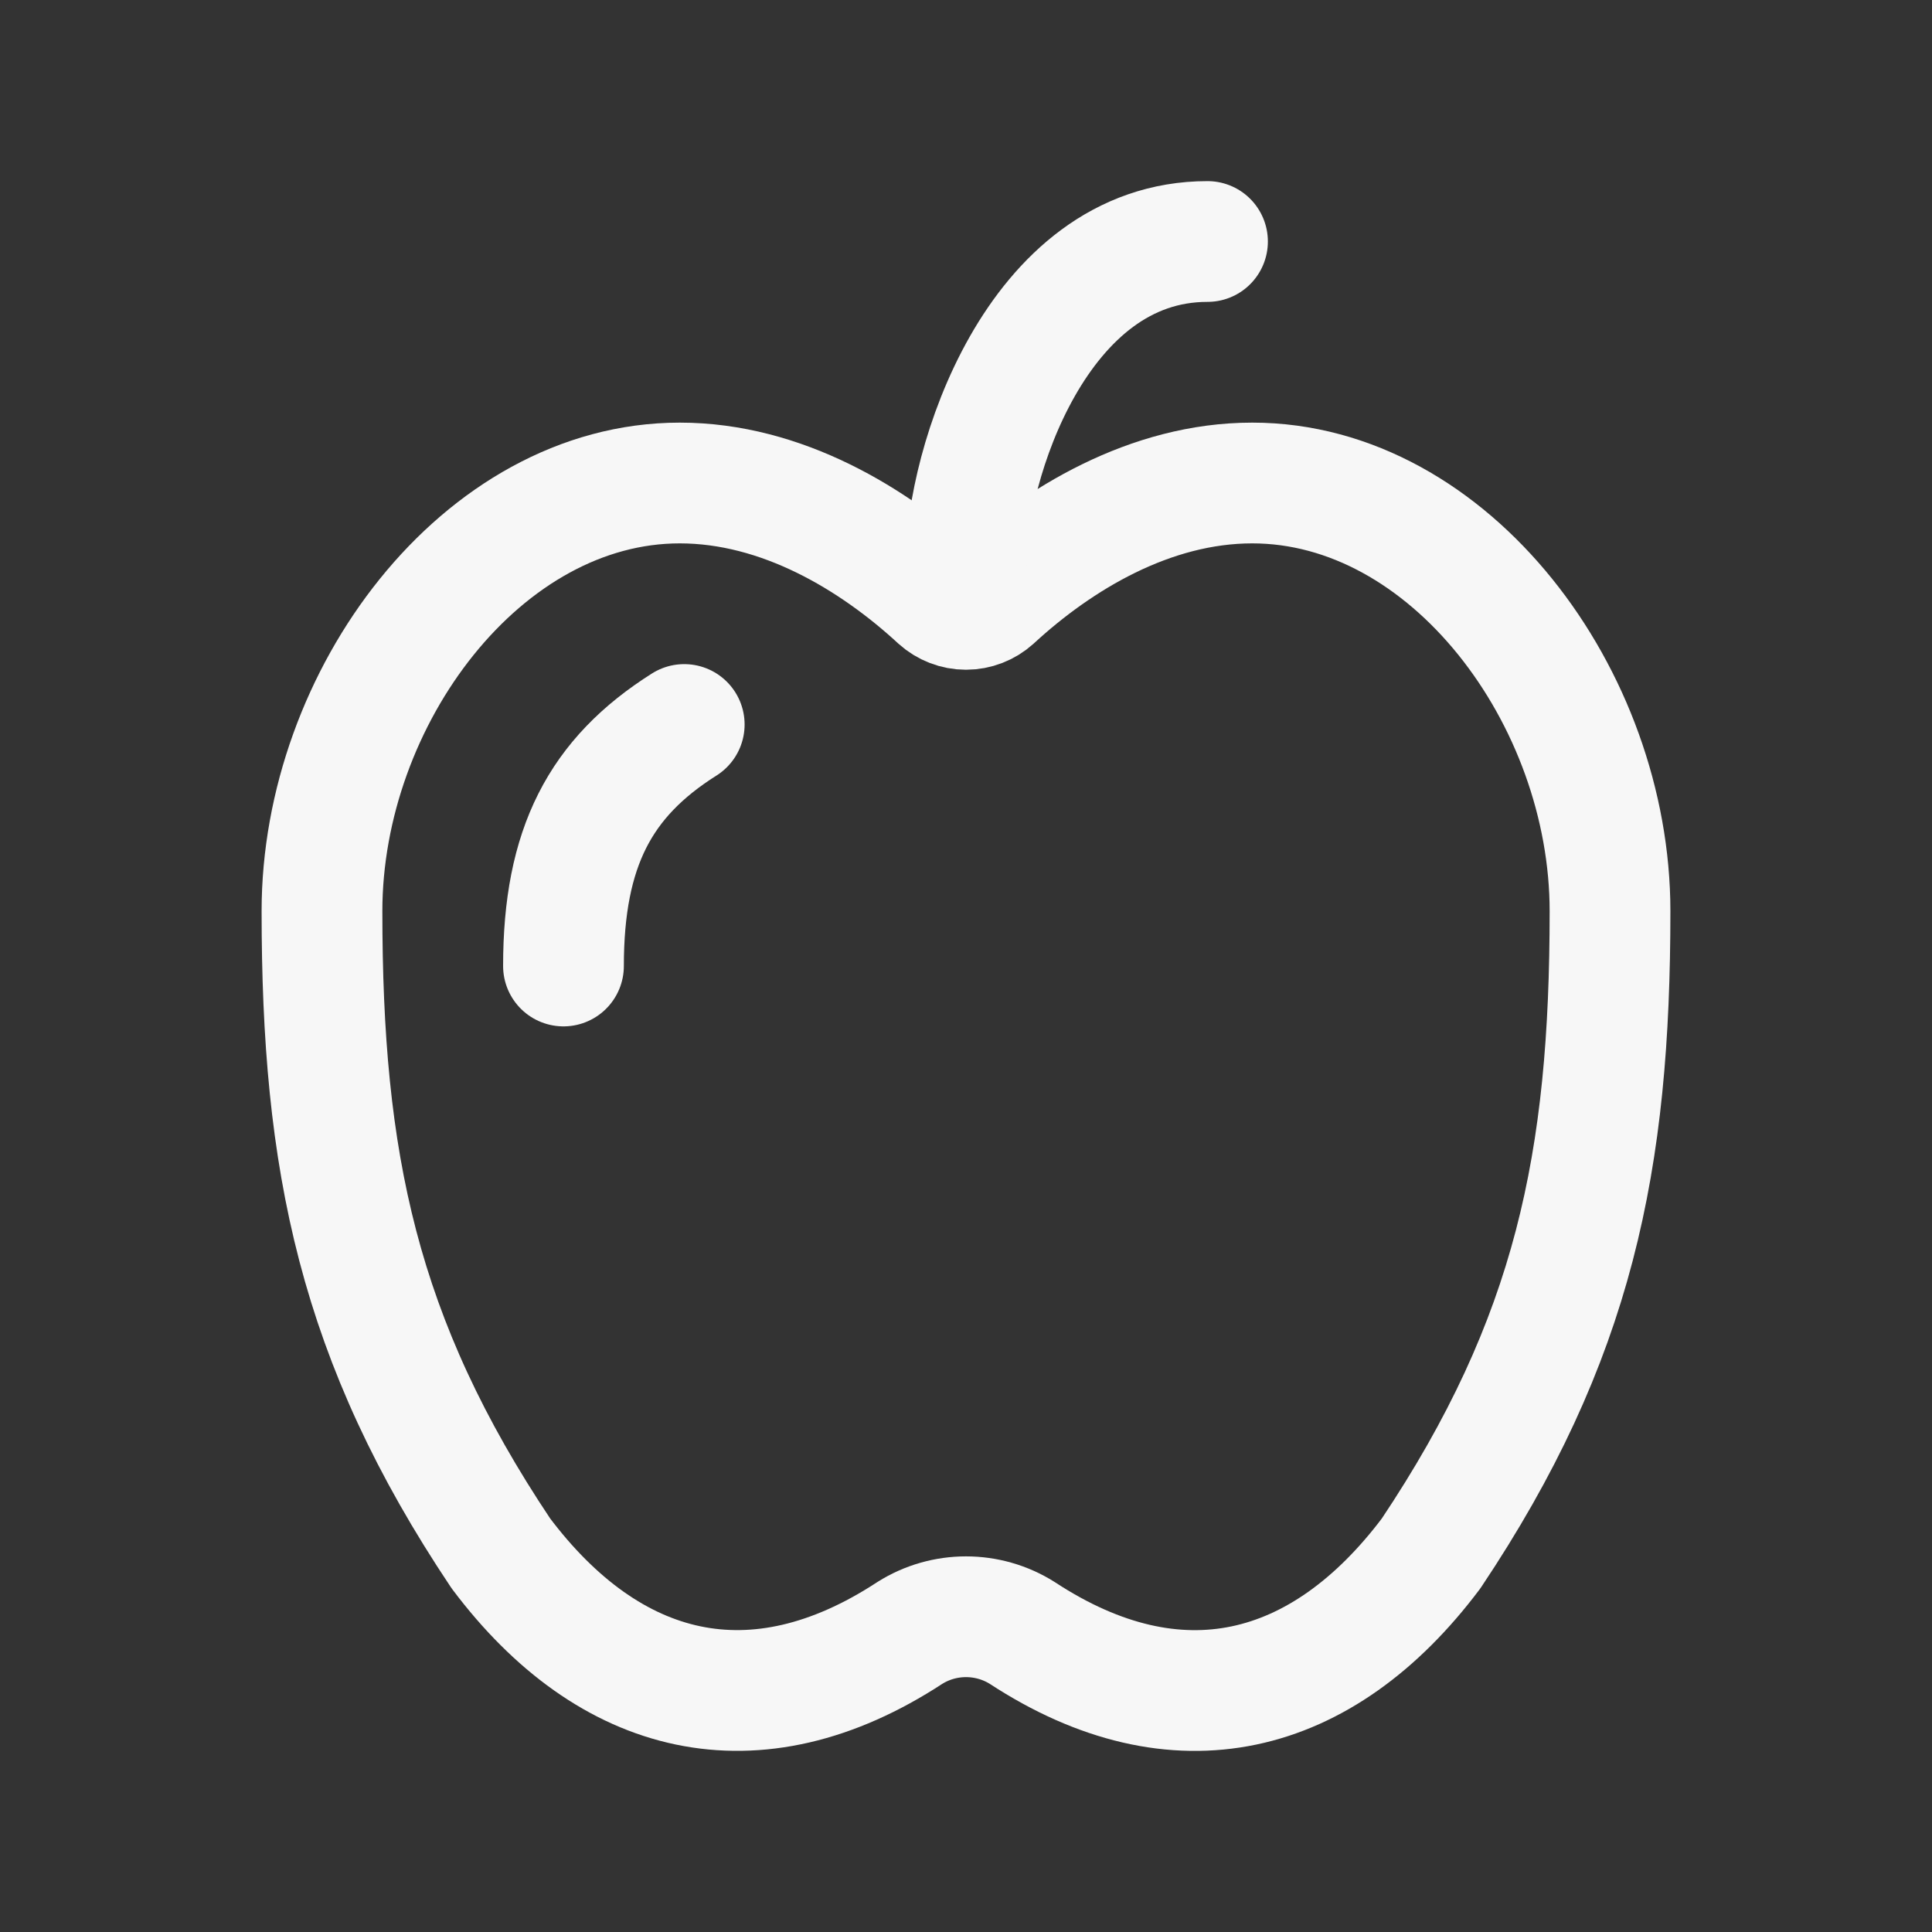
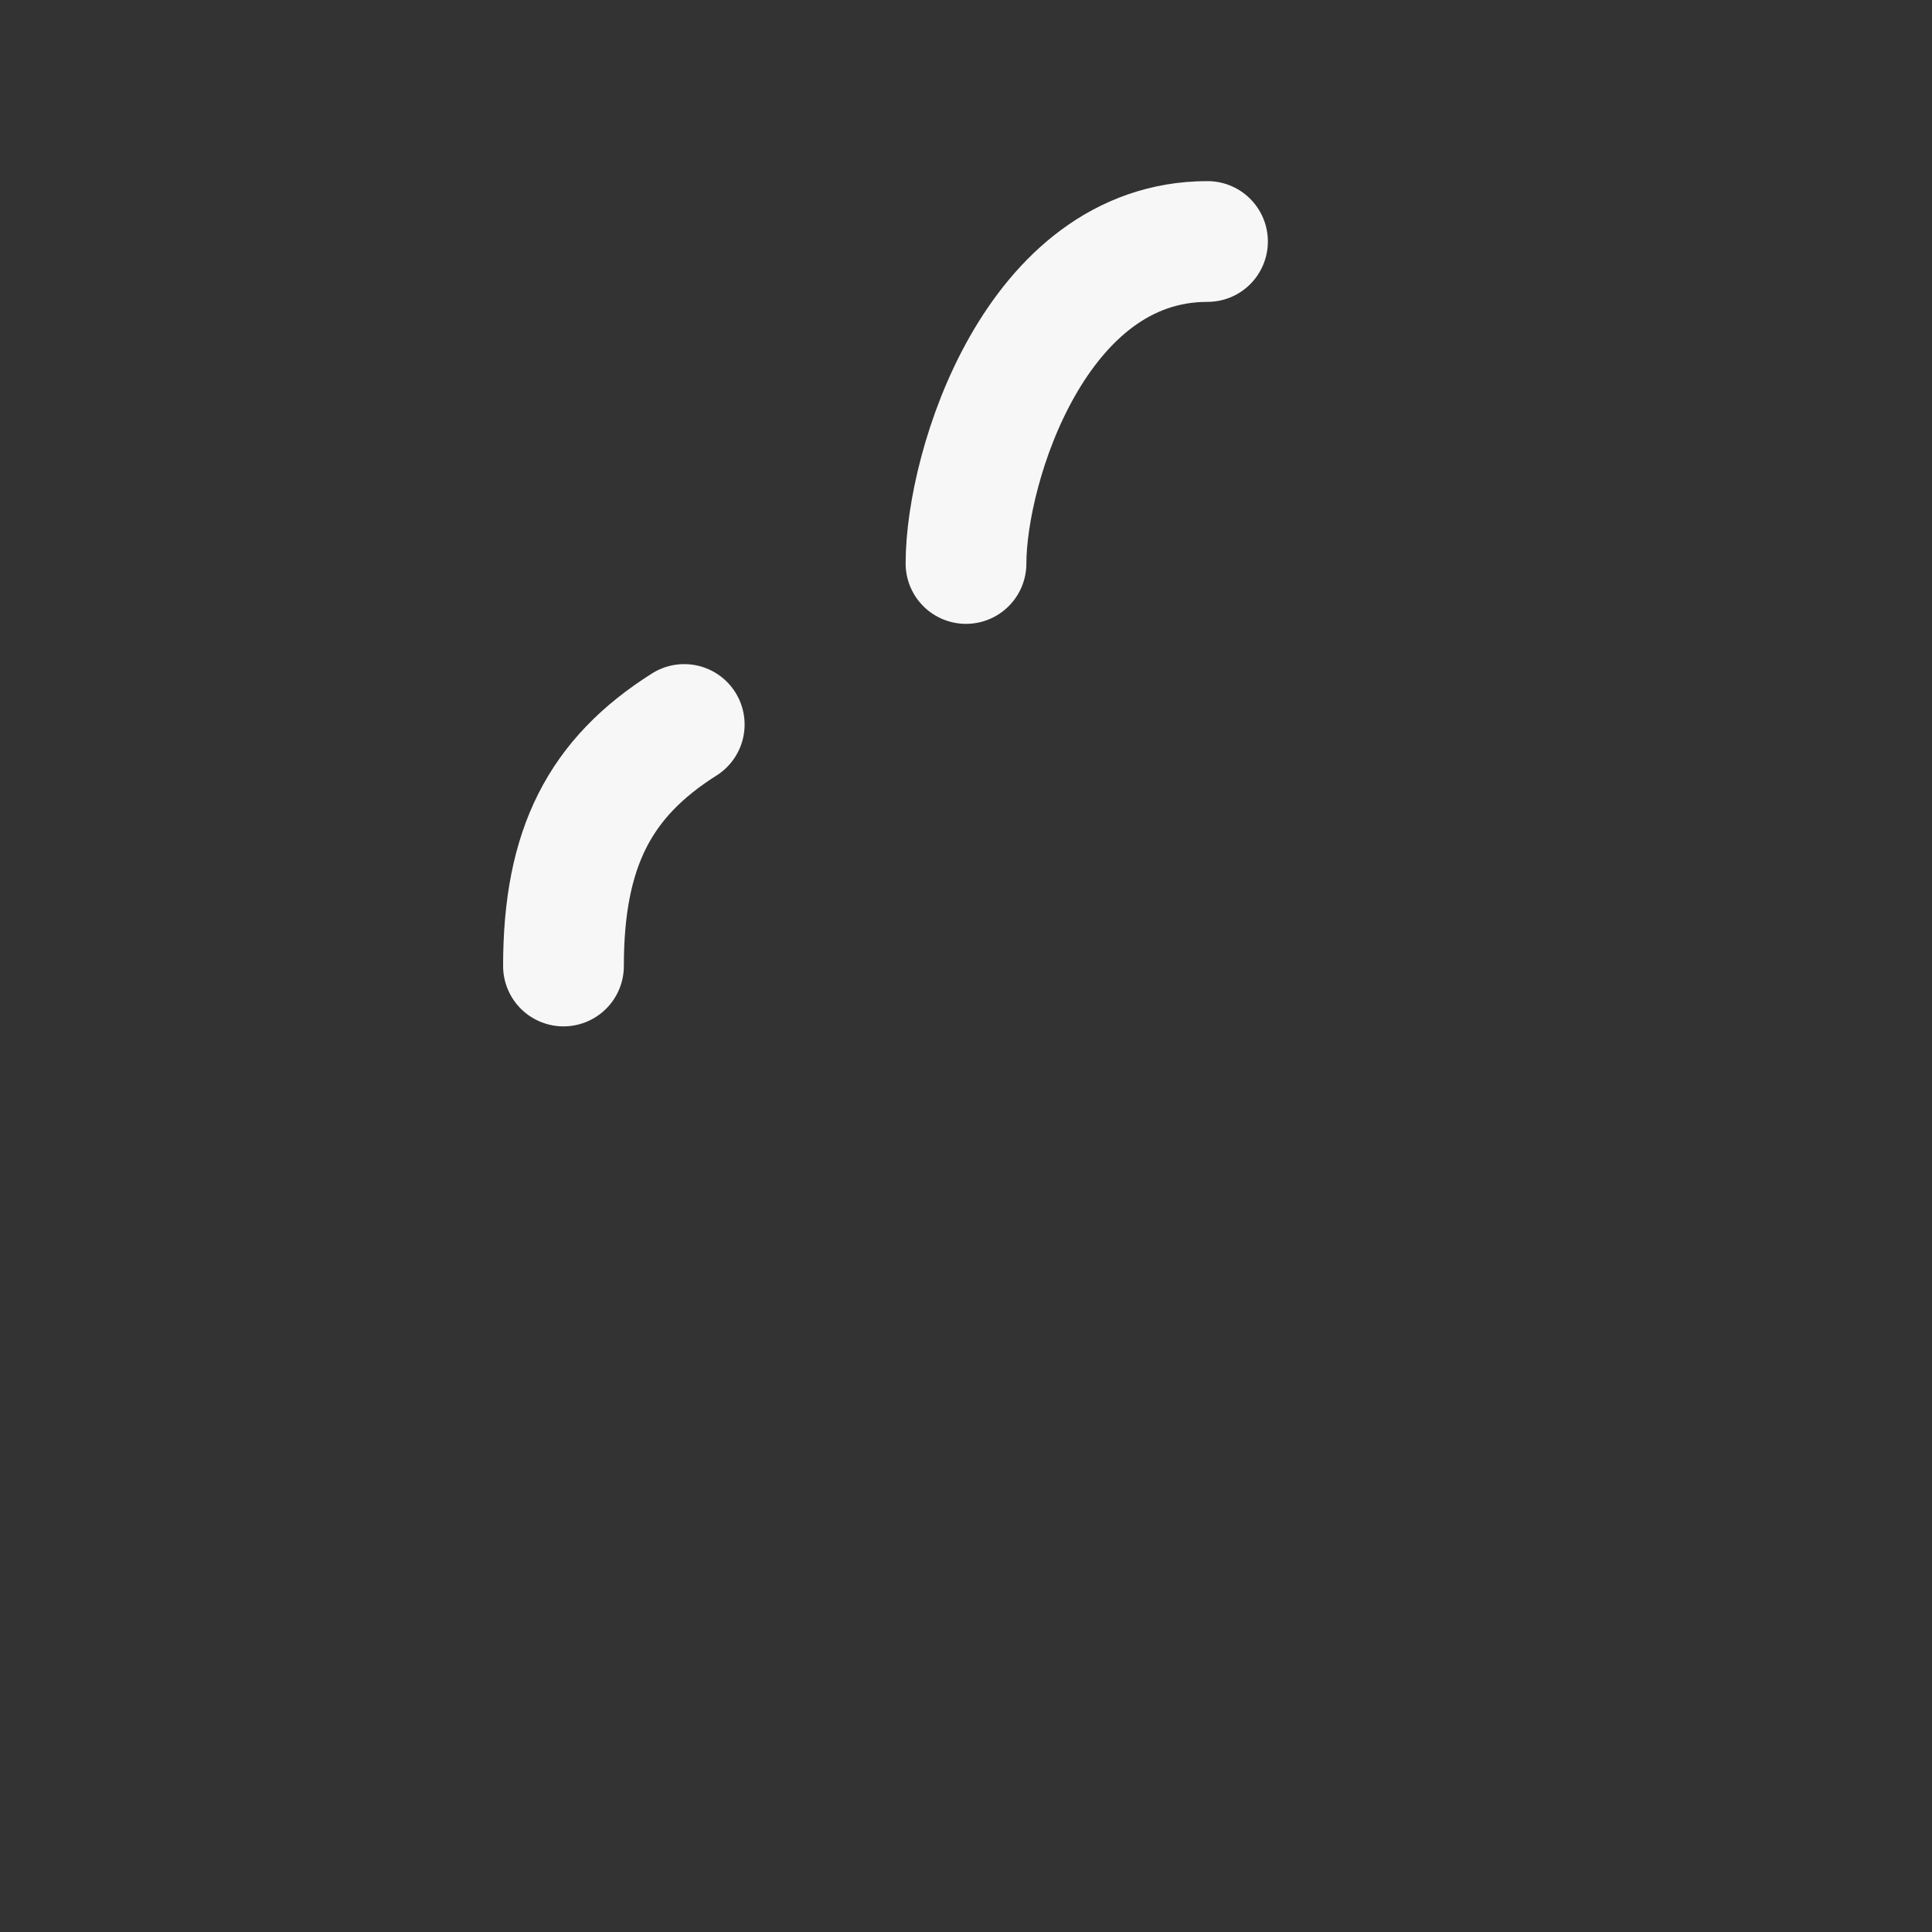
<svg xmlns="http://www.w3.org/2000/svg" width="32" height="32" viewBox="0 0 32 32" fill="none">
  <rect x="0" y="0" width="32" height="32" fill="#333333" stroke="none" />
-   <path d="M5.333 15.092C5.333 19.228 5.925 22.184 8.296 25.729C10.097 28.125 12.504 28.725 15.069 27.047C15.637 26.689 16.363 26.689 16.932 27.047C19.496 28.727 21.903 28.125 23.704 25.729C26.075 22.183 26.667 19.228 26.667 15.093C26.667 11.545 24.013 8 20.741 8C19.052 8 17.528 8.924 16.448 9.92C16.325 10.031 16.166 10.093 16 10.093C15.834 10.093 15.675 10.031 15.552 9.92C14.473 8.925 12.948 8 11.259 8C7.987 8 5.333 11.547 5.333 15.092Z" stroke="#F7F7F7" stroke-width="2" stroke-linecap="round" stroke-linejoin="round" />
  <path d="M9.333 16C9.333 14.04 9.939 12.88 11.333 12M16 9.333C16 7.733 17.156 4 20 4" stroke="#F7F7F7" stroke-width="2" stroke-linecap="round" stroke-linejoin="round" />
</svg>